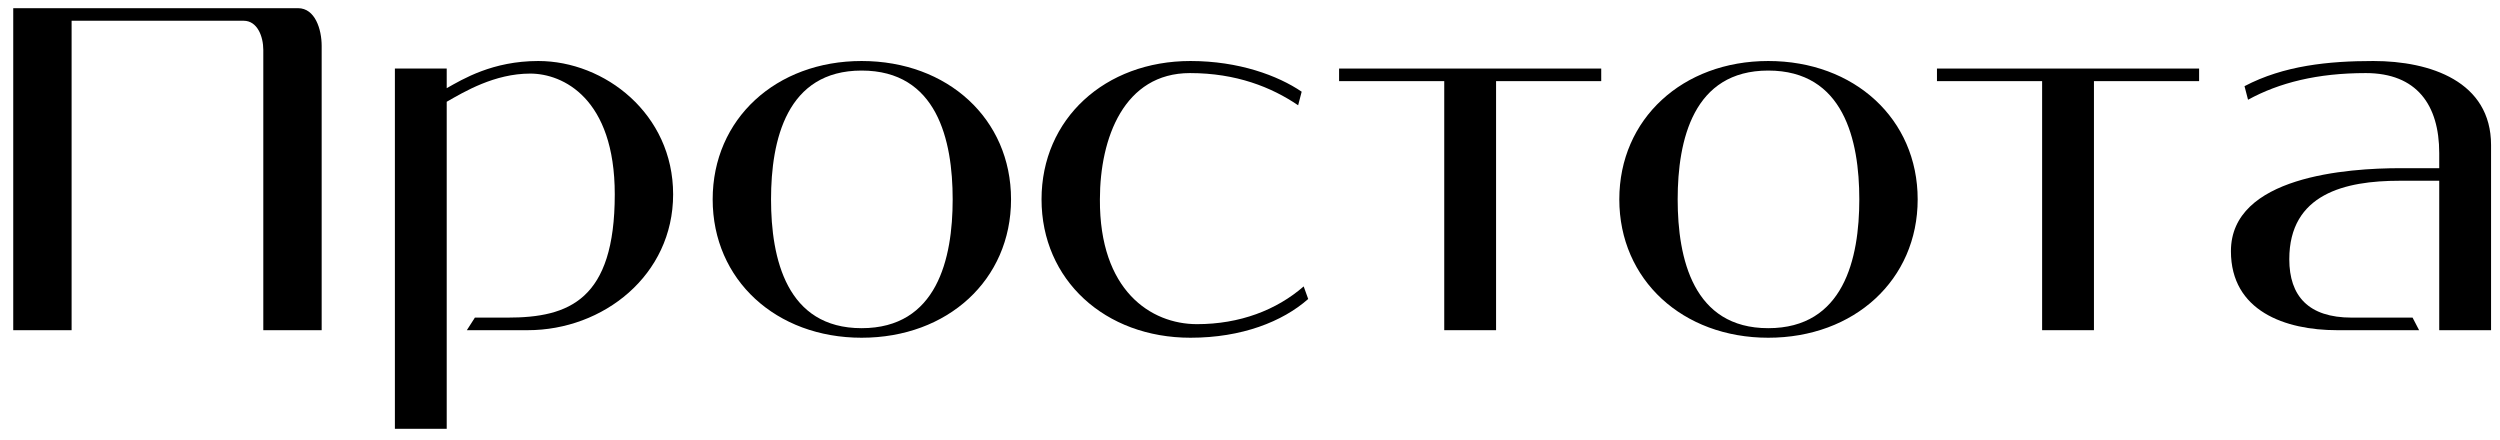
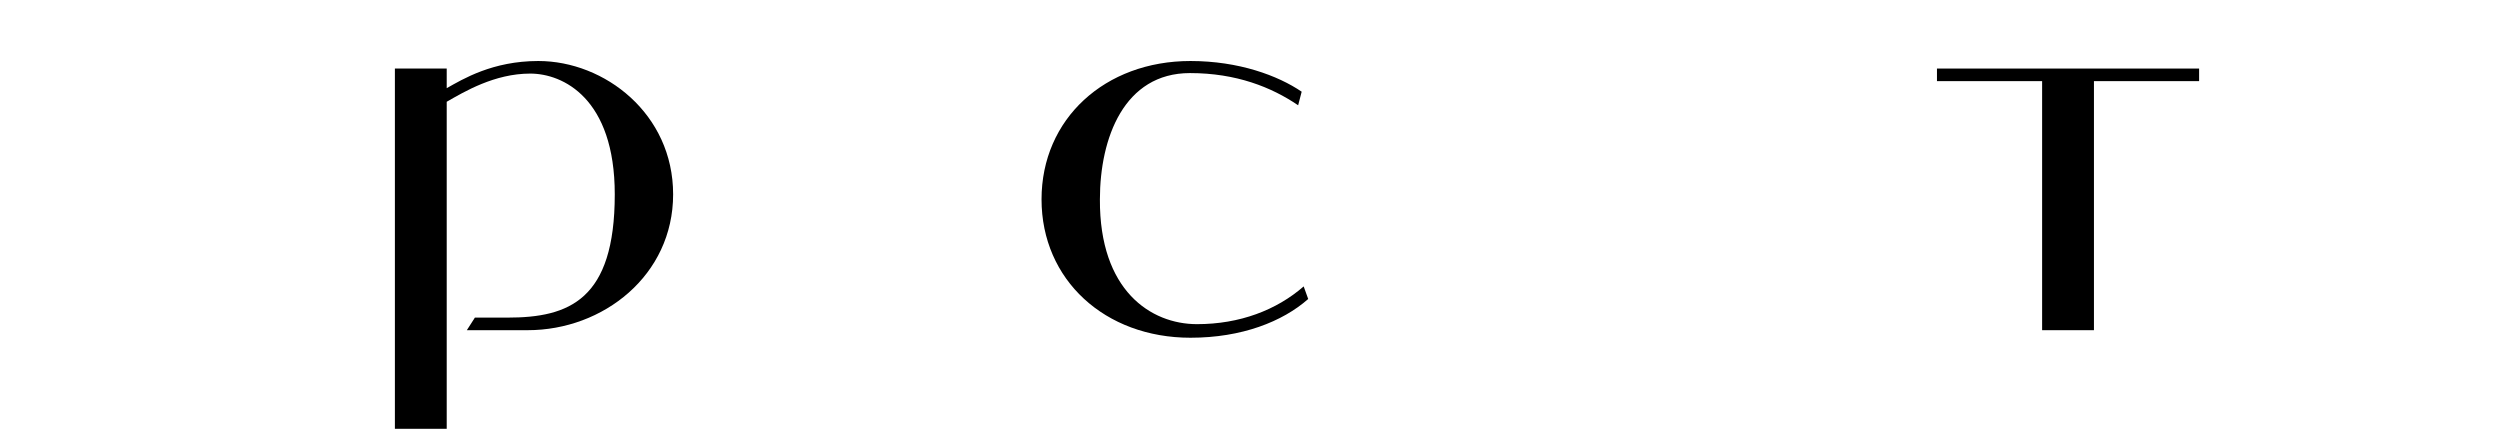
<svg xmlns="http://www.w3.org/2000/svg" width="159" height="28" viewBox="0 0 159 28" fill="none">
-   <path d="M153.855 21H148.639C145.343 21 141.887 19.784 141.887 15.976C141.887 11.208 149.311 10.696 152.671 10.696H155.135V9.736C155.135 6.664 153.695 4.648 150.463 4.648C147.391 4.648 144.959 5.256 142.975 6.344L142.751 5.48C145.247 4.168 148.095 3.88 150.943 3.88C154.591 3.88 158.431 5.192 158.431 9.224V21H155.135V11.496H152.607C149.151 11.496 145.599 12.328 145.599 16.488C145.599 18.824 146.815 20.2 149.567 20.2H153.439L153.855 21Z" fill="black" />
  <path d="M139.863 5.16H133.175V21H129.879V5.16H123.191V4.36H139.863V5.16Z" fill="black" />
-   <path d="M102.988 12.68C102.988 7.56 107.02 3.88 112.46 3.88C117.932 3.88 121.964 7.56 121.964 12.68C121.964 17.8 117.932 21.48 112.46 21.48C107.02 21.48 102.988 17.8 102.988 12.68ZM106.7 12.68C106.7 16.456 107.692 20.872 112.46 20.872C117.26 20.872 118.252 16.456 118.252 12.68C118.252 8.904 117.26 4.488 112.46 4.488C107.692 4.488 106.7 8.904 106.7 12.68Z" fill="black" />
-   <path d="M101.838 5.16H95.15V21H91.854V5.16H85.166V4.36H101.838V5.16Z" fill="black" />
  <path d="M82.786 5.832L82.562 6.696C80.866 5.544 78.626 4.648 75.682 4.648C71.49 4.648 69.954 8.776 69.954 12.68C69.922 18.472 73.186 20.616 76.13 20.616C78.85 20.616 81.186 19.72 82.914 18.216L83.202 19.016C81.57 20.456 78.978 21.48 75.714 21.48C70.274 21.48 66.242 17.8 66.242 12.68C66.242 7.56 70.274 3.88 75.714 3.88C78.786 3.88 81.282 4.808 82.786 5.832Z" fill="black" />
-   <path d="M45.326 12.68C45.326 7.56 49.358 3.88 54.798 3.88C60.27 3.88 64.302 7.56 64.302 12.68C64.302 17.8 60.27 21.48 54.798 21.48C49.358 21.48 45.326 17.8 45.326 12.68ZM49.038 12.68C49.038 16.456 50.03 20.872 54.798 20.872C59.598 20.872 60.59 16.456 60.59 12.68C60.59 8.904 59.598 4.488 54.798 4.488C50.03 4.488 49.038 8.904 49.038 12.68Z" fill="black" />
  <path d="M30.203 20.2H32.283C36.187 20.2 39.099 19.08 39.099 12.36C39.099 6.248 35.803 4.68 33.723 4.68C31.451 4.68 29.531 5.832 28.411 6.472V27.272H25.115V4.36H28.411V5.608C29.435 5.032 31.323 3.88 34.235 3.88C38.459 3.88 42.811 7.24 42.811 12.36C42.811 17.512 38.363 21 33.563 21H29.691L30.203 20.2Z" fill="black" />
-   <path d="M4.554 1.32V21H0.842V0.52H18.954C20.042 0.52 20.458 1.864 20.458 2.92V21H16.746V3.176C16.746 2.312 16.362 1.32 15.498 1.32H4.554Z" fill="black" />
</svg>